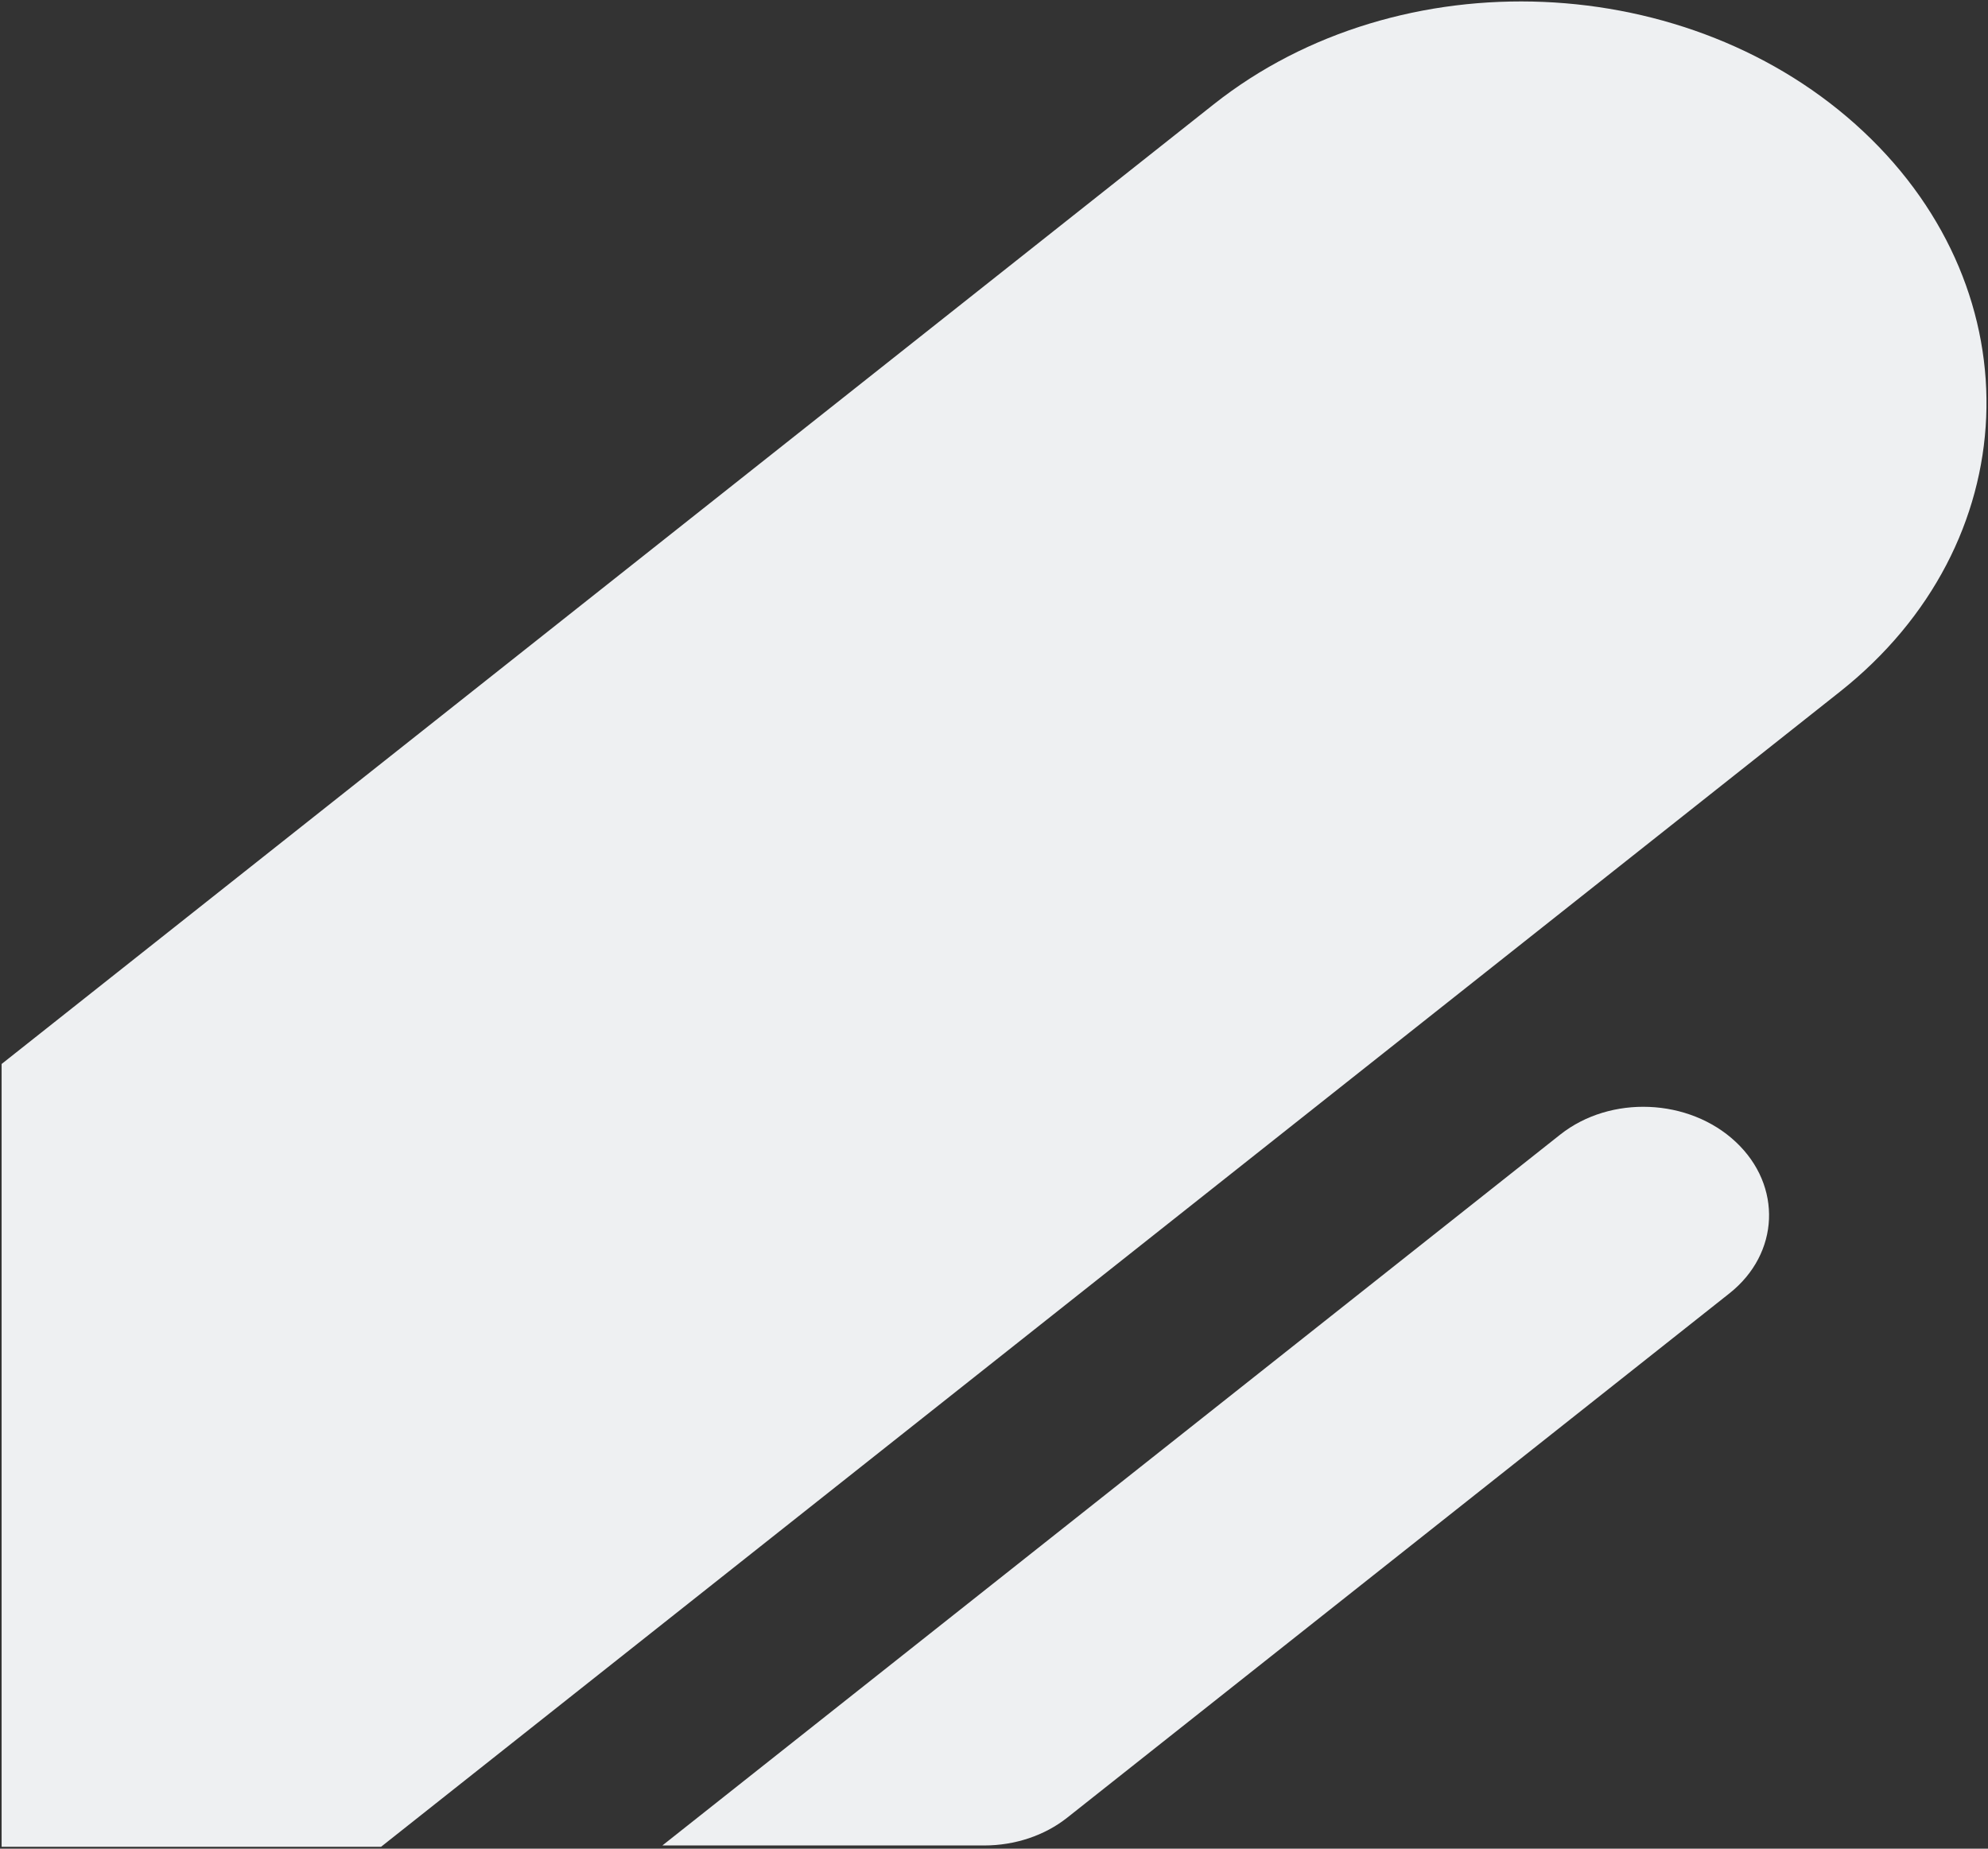
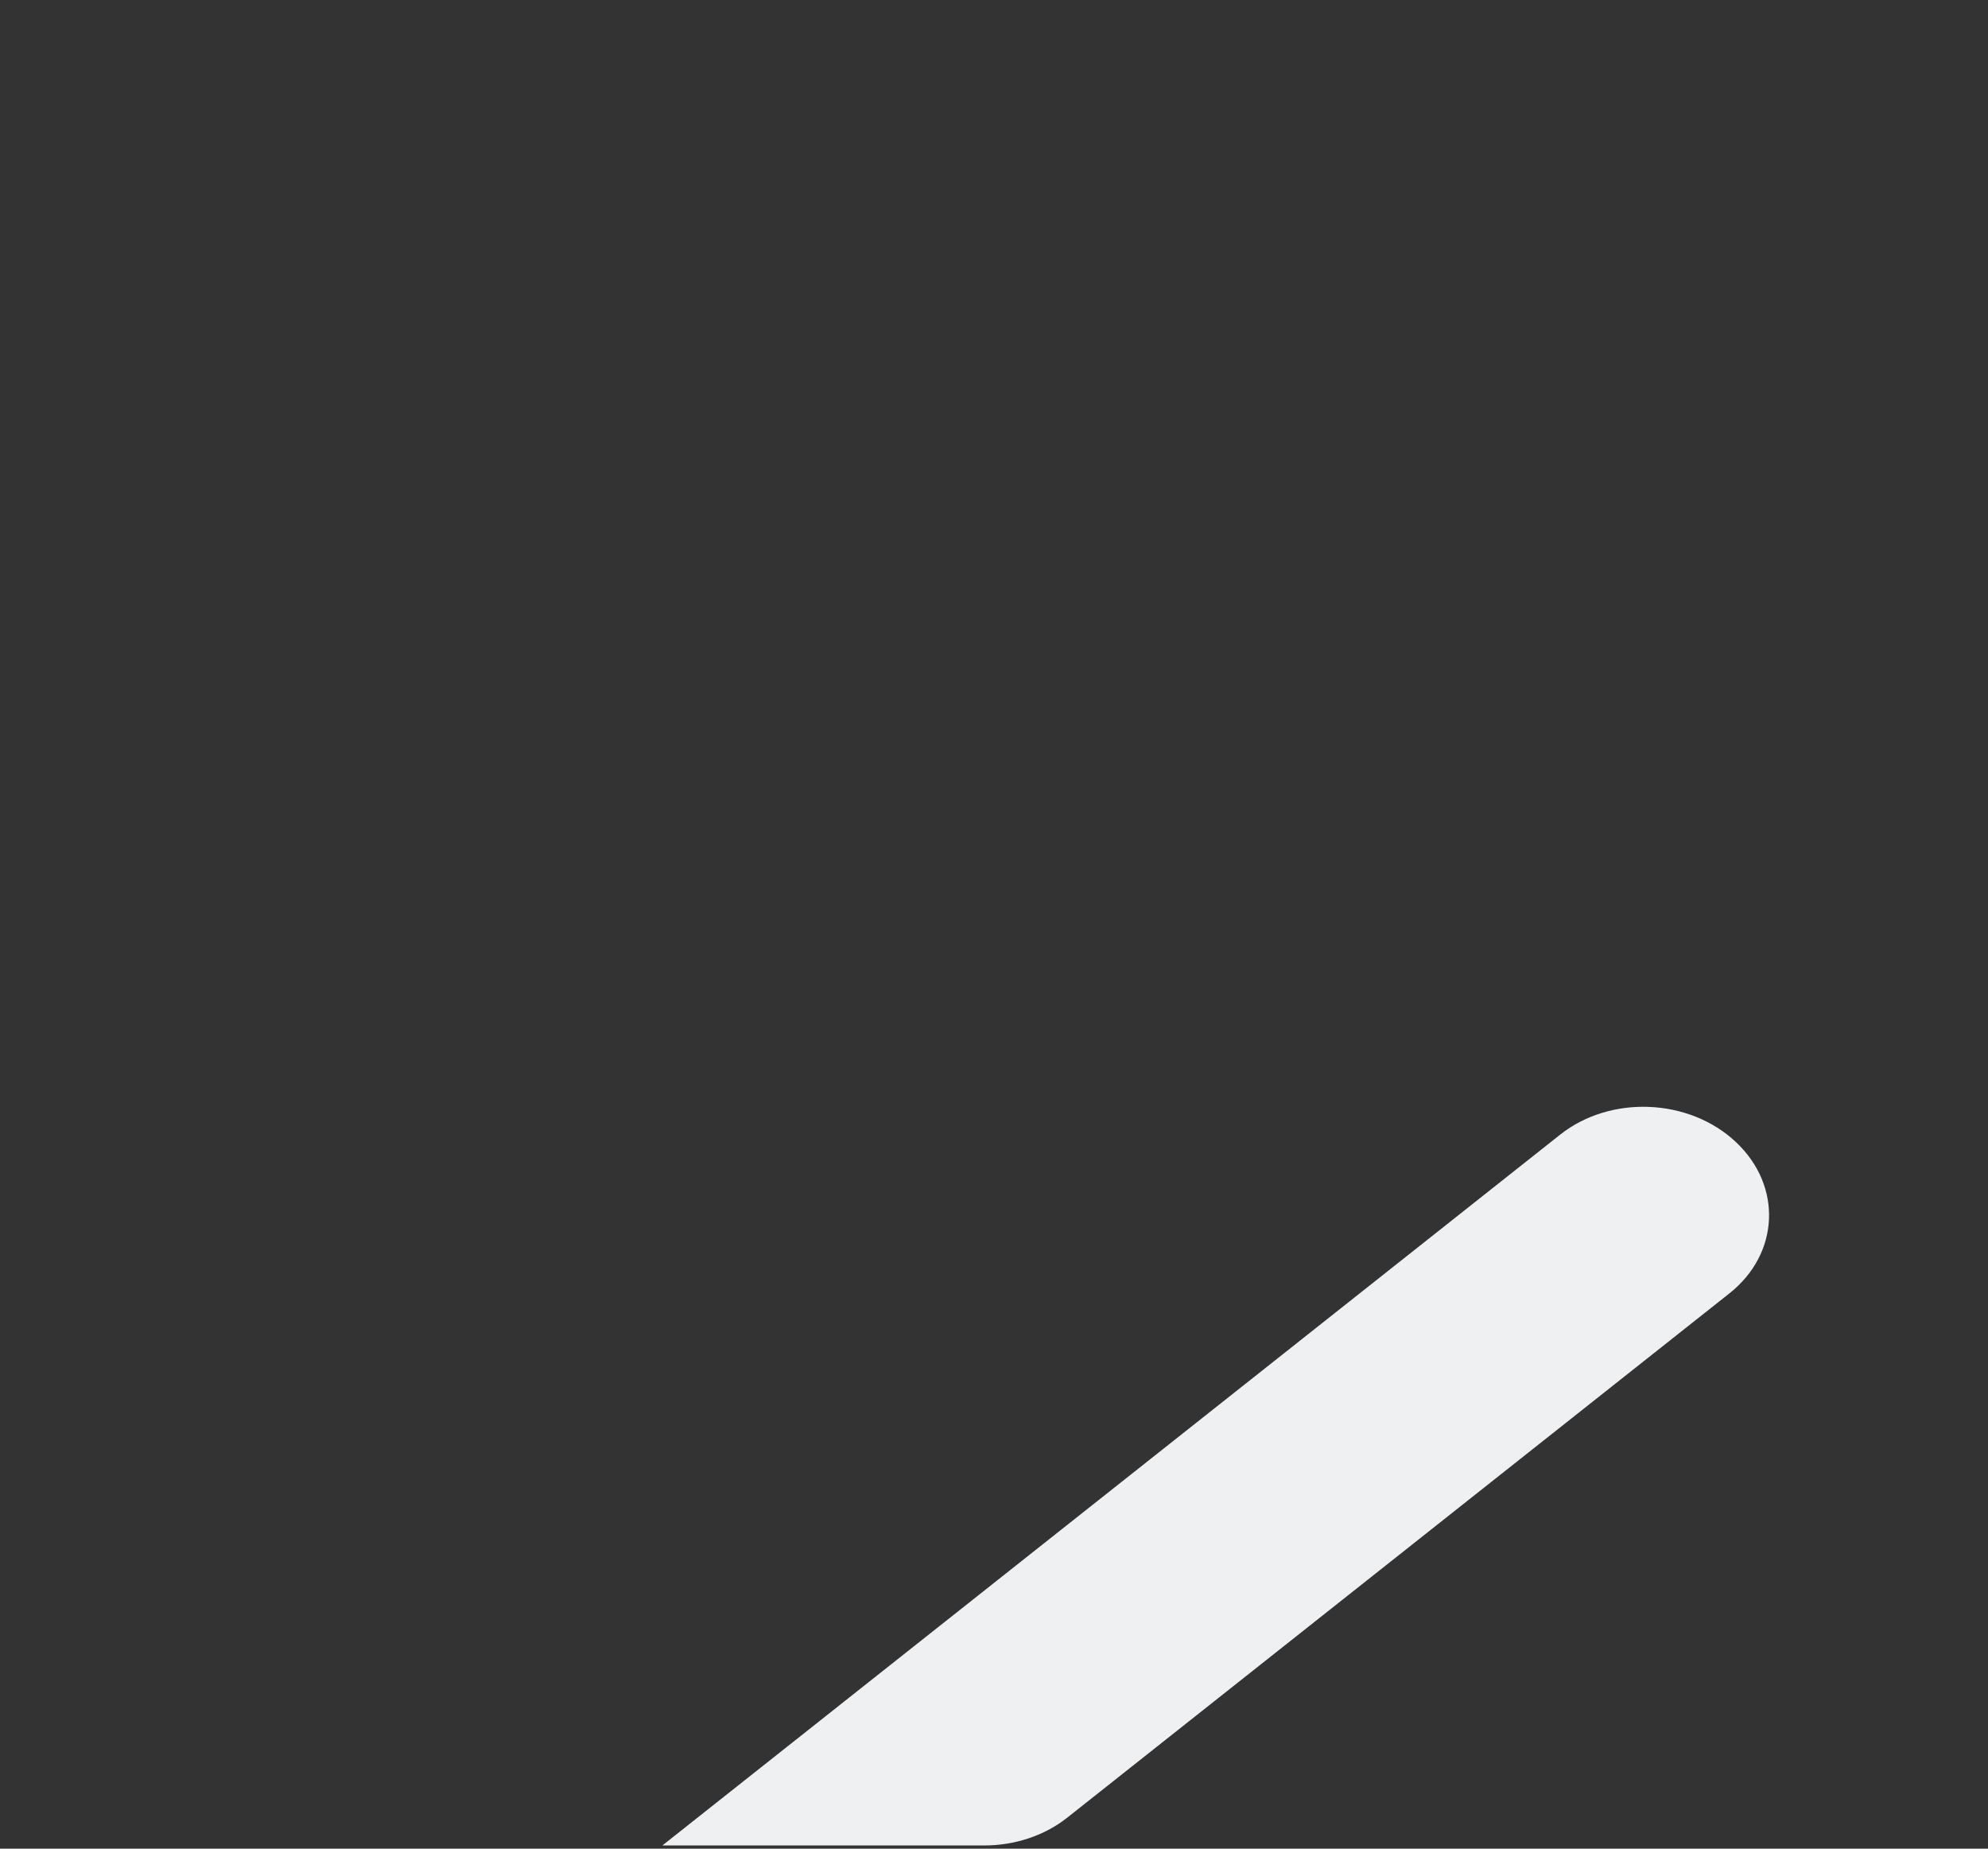
<svg xmlns="http://www.w3.org/2000/svg" width="613" height="570" viewBox="0 0 613 570" fill="none">
  <rect x="0" y="0" width="613" height="570" fill="#333333" stroke="none" />
-   <path d="M374.245 32.163C431.563 -13.214 521.252 -9.456 574.572 40.558C627.892 90.571 624.651 167.901 567.334 213.278L117.5 569.404L0.5 569.404L0.5 485L0.5 328.05L374.245 32.163Z" fill="#EEF0F2" />
  <path d="M481.098 349.821C496.587 337.558 520.825 338.574 535.234 352.09C549.644 365.606 548.768 386.503 533.278 398.766L329.078 560.428C322.11 565.944 312.979 569 303.464 569L281 569L243 569L204.245 569L481.098 349.821Z" fill="#EEF0F2" />
</svg>